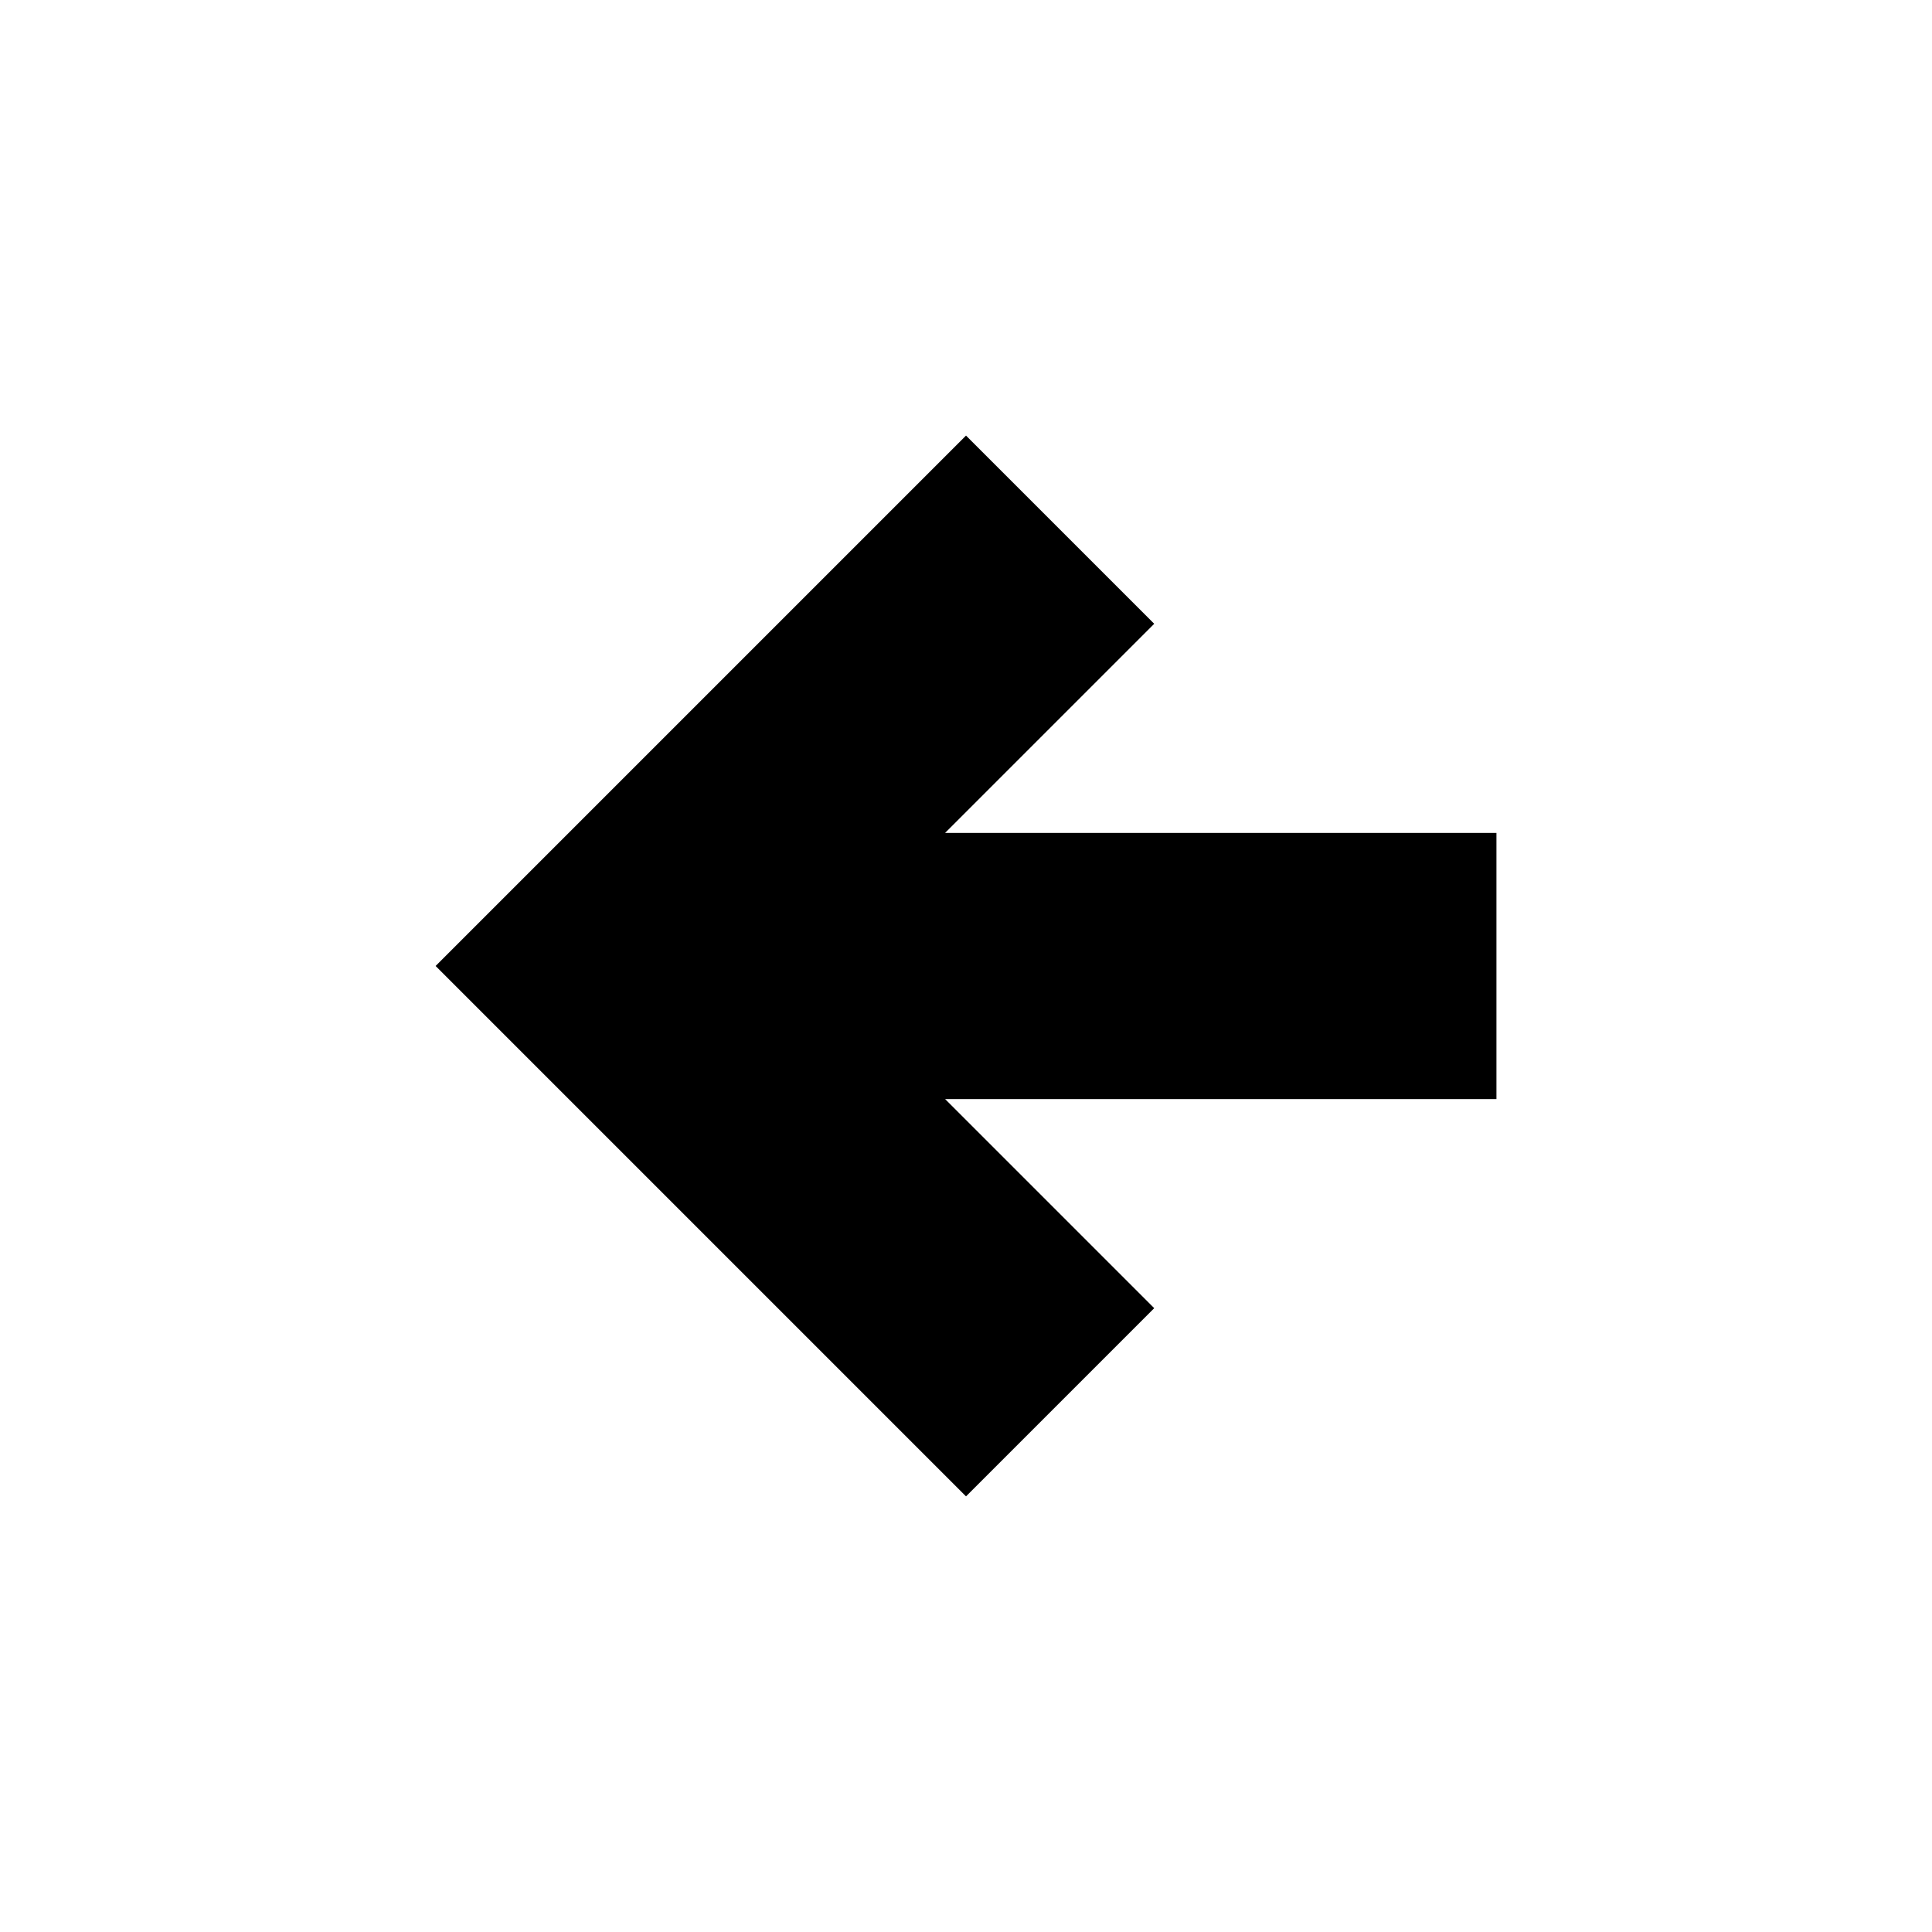
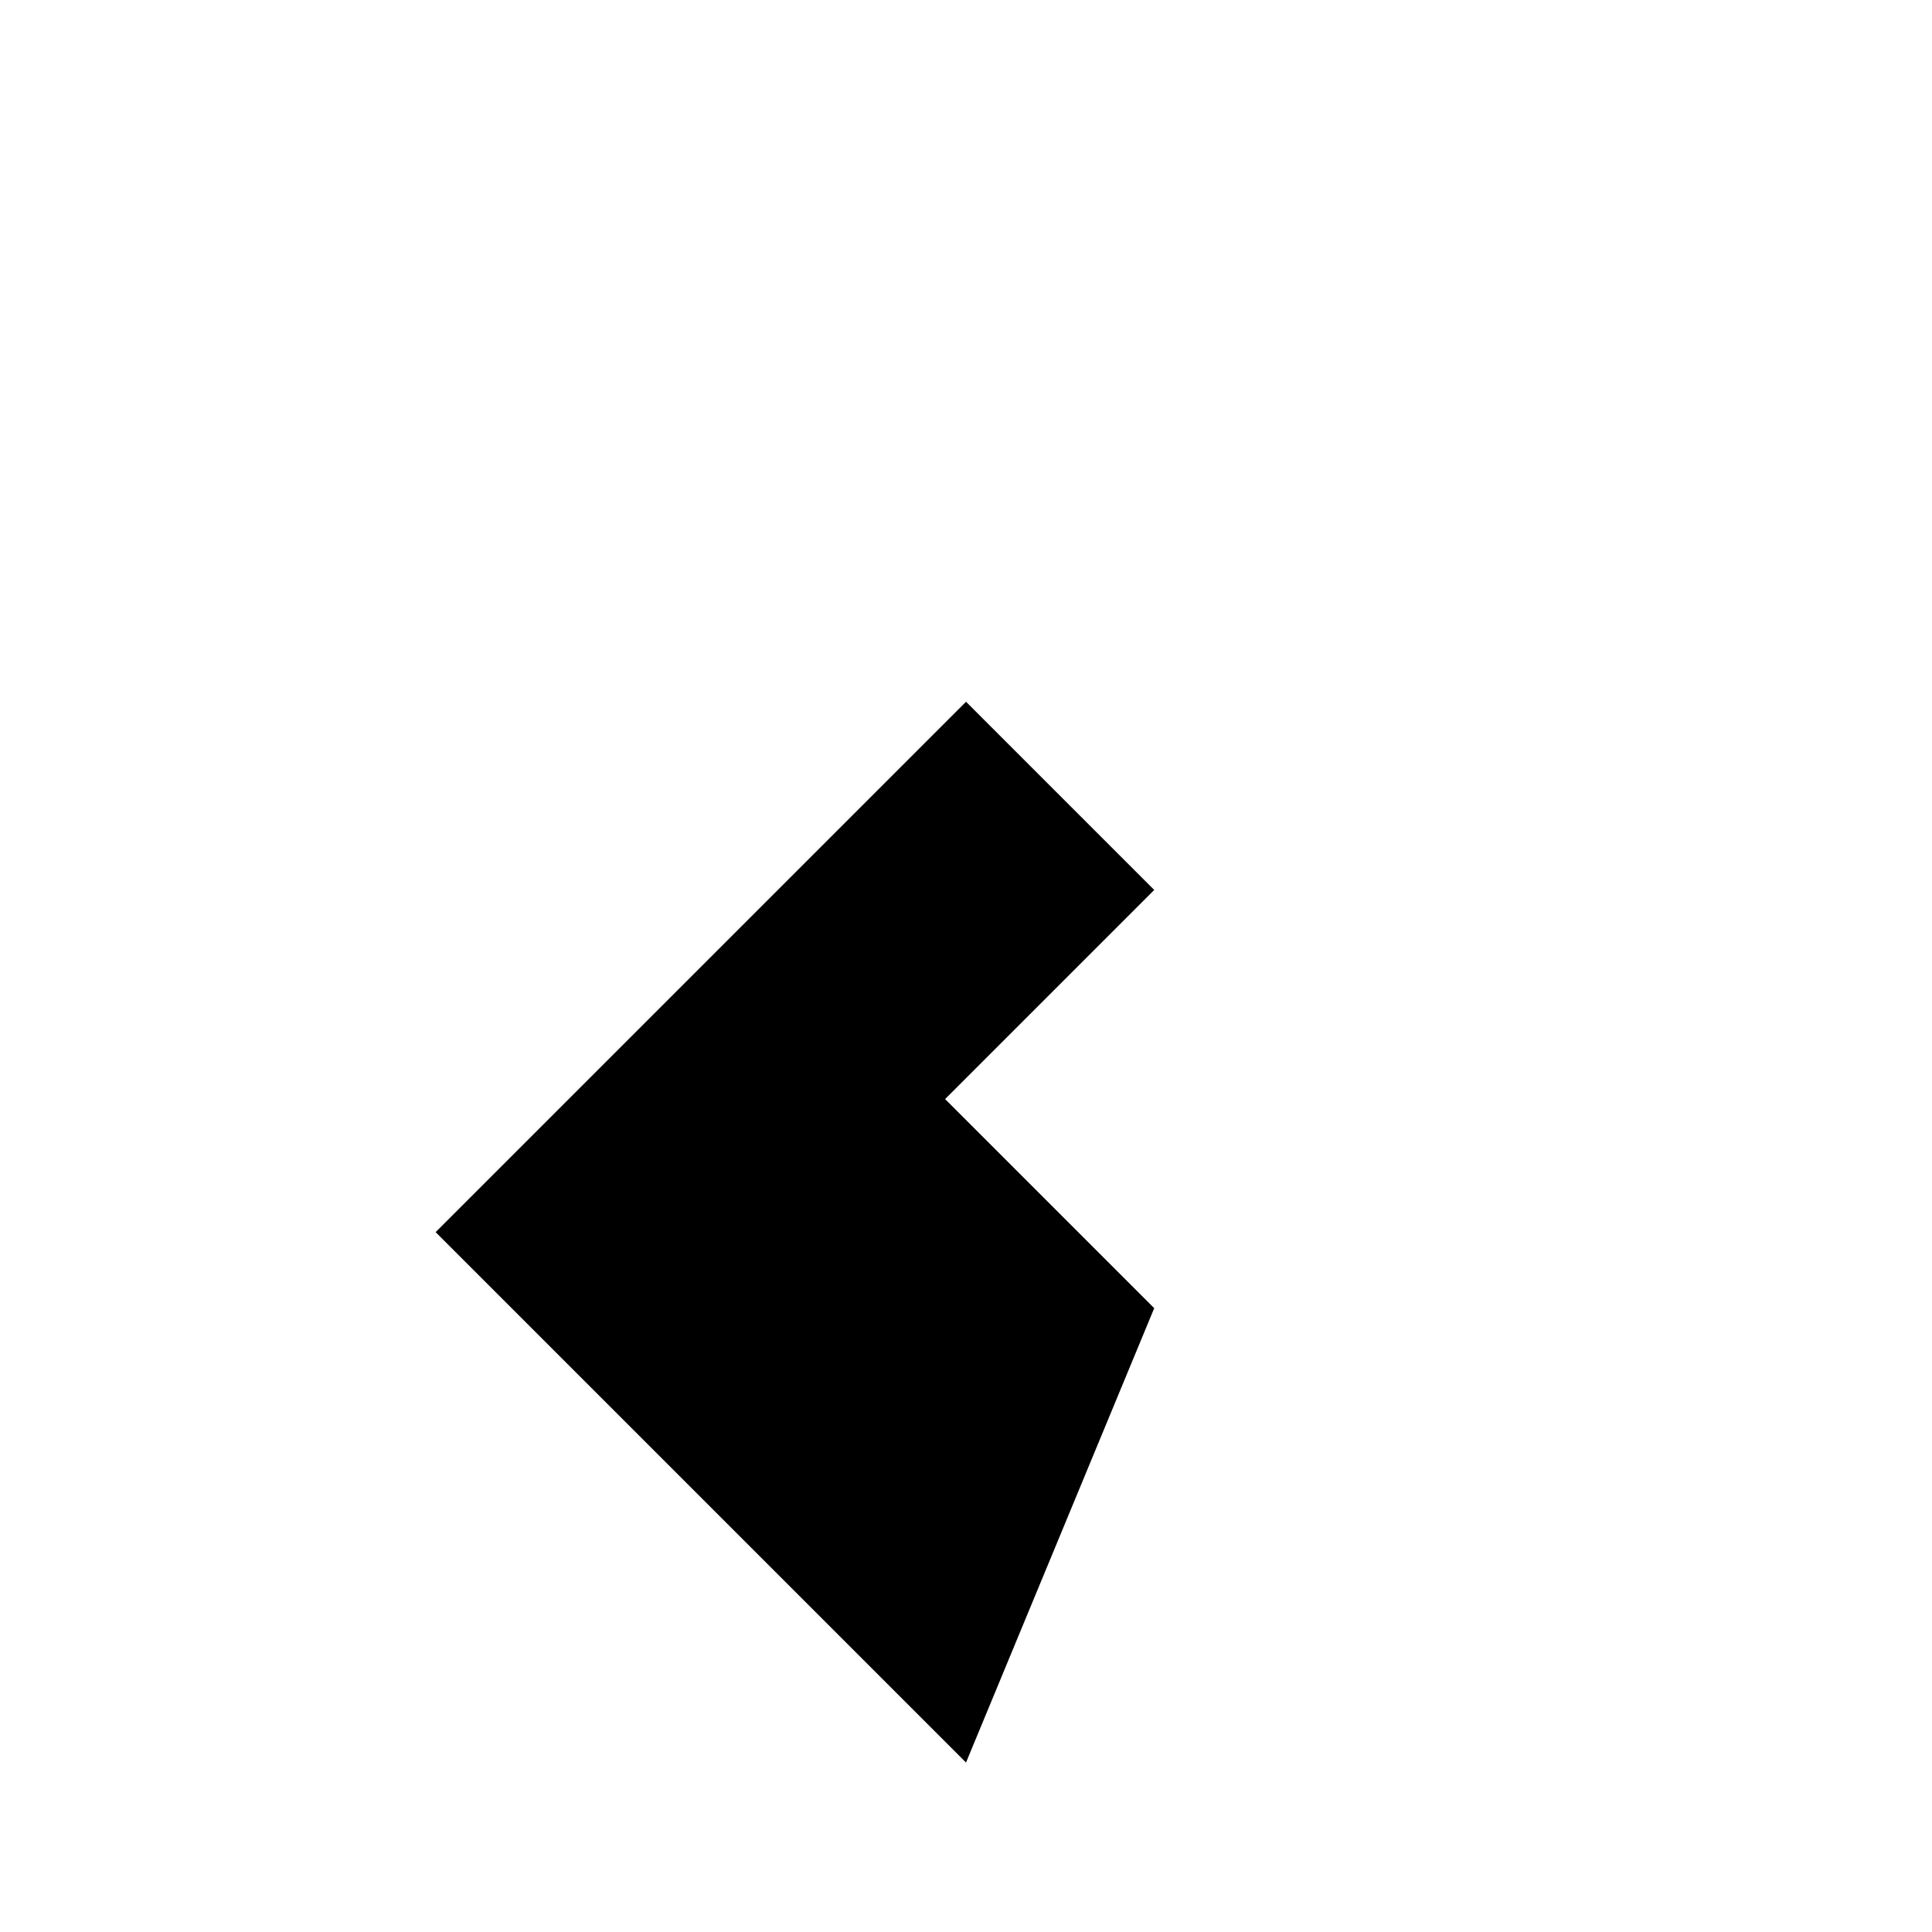
<svg xmlns="http://www.w3.org/2000/svg" fill="#000000" width="800px" height="800px" version="1.1" viewBox="144 144 512 512">
-   <path d="m449.88 490.68-55.418-55.418h146.11v-70.535h-146.11l55.418-55.418-49.875-49.875-140.56 140.56 140.56 140.56z" />
+   <path d="m449.88 490.68-55.418-55.418h146.11h-146.11l55.418-55.418-49.875-49.875-140.56 140.56 140.56 140.56z" />
</svg>